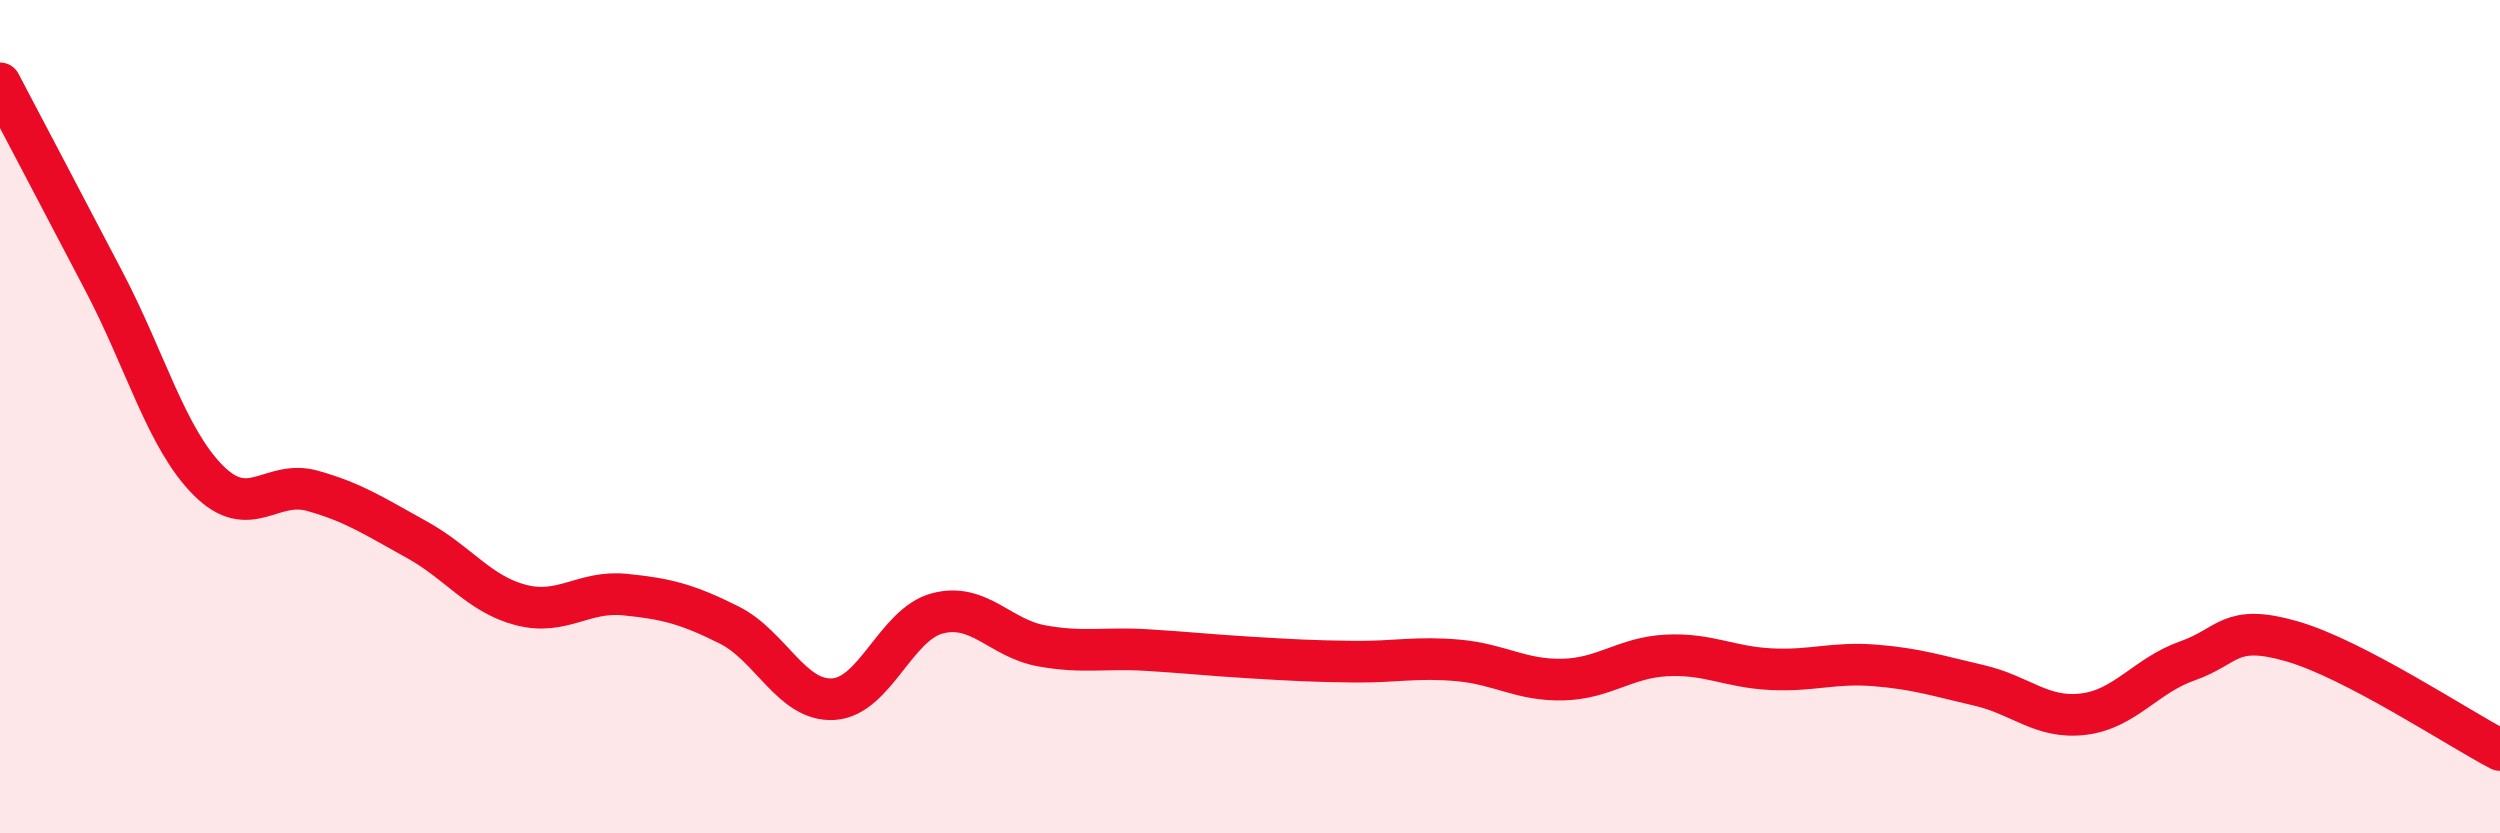
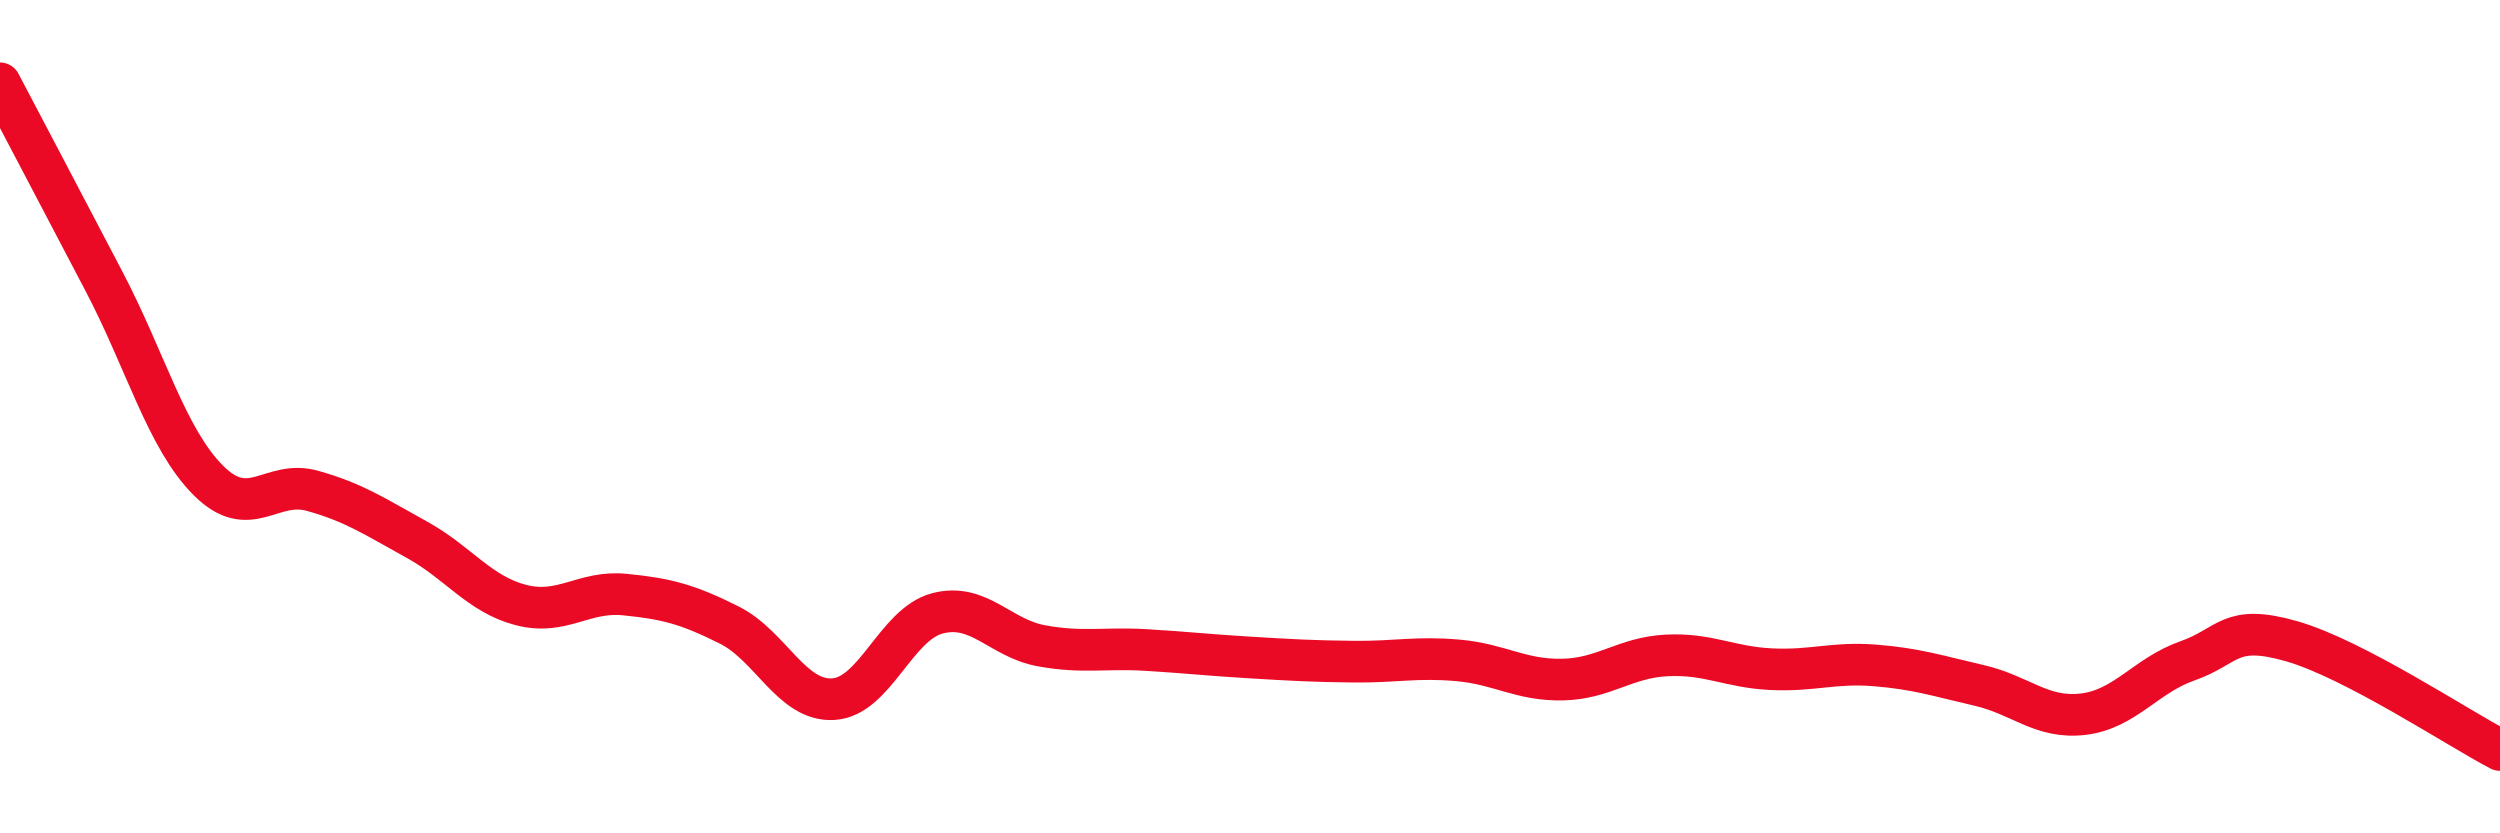
<svg xmlns="http://www.w3.org/2000/svg" width="60" height="20" viewBox="0 0 60 20">
-   <path d="M 0,2 C 0.5,2.95 1.5,4.85 2.5,6.76 C 3.5,8.67 4,10.53 5,11.53 C 6,12.53 6.5,11.5 7.5,11.78 C 8.5,12.06 9,12.4 10,12.95 C 11,13.5 11.5,14.26 12.5,14.52 C 13.5,14.78 14,14.17 15,14.27 C 16,14.37 16.5,14.5 17.5,15 C 18.5,15.5 19,16.84 20,16.78 C 21,16.72 21.5,14.98 22.5,14.72 C 23.5,14.46 24,15.32 25,15.5 C 26,15.68 26.5,15.54 27.5,15.6 C 28.5,15.66 29,15.72 30,15.78 C 31,15.84 31.5,15.87 32.5,15.88 C 33.5,15.89 34,15.76 35,15.85 C 36,15.94 36.5,16.33 37.5,16.31 C 38.5,16.29 39,15.78 40,15.73 C 41,15.68 41.5,16.01 42.5,16.06 C 43.5,16.11 44,15.89 45,15.97 C 46,16.05 46.5,16.22 47.5,16.45 C 48.5,16.68 49,17.26 50,17.14 C 51,17.02 51.5,16.21 52.5,15.86 C 53.5,15.51 53.5,14.96 55,15.39 C 56.5,15.82 59,17.48 60,18L60 20L0 20Z" fill="#EB0A25" opacity="0.1" stroke-linecap="round" stroke-linejoin="round" />
  <path d="M 0,2 C 0.5,2.95 1.5,4.85 2.5,6.76 C 3.5,8.67 4,10.53 5,11.53 C 6,12.53 6.5,11.5 7.5,11.78 C 8.5,12.06 9,12.4 10,12.95 C 11,13.5 11.5,14.26 12.5,14.52 C 13.5,14.78 14,14.17 15,14.27 C 16,14.37 16.5,14.5 17.5,15 C 18.5,15.5 19,16.84 20,16.78 C 21,16.72 21.5,14.98 22.5,14.72 C 23.5,14.46 24,15.32 25,15.5 C 26,15.68 26.5,15.54 27.5,15.6 C 28.5,15.66 29,15.72 30,15.78 C 31,15.84 31.5,15.87 32.5,15.88 C 33.5,15.89 34,15.76 35,15.85 C 36,15.94 36.5,16.33 37.5,16.31 C 38.5,16.29 39,15.78 40,15.73 C 41,15.68 41.5,16.01 42.5,16.06 C 43.5,16.11 44,15.89 45,15.97 C 46,16.05 46.5,16.22 47.5,16.45 C 48.5,16.68 49,17.26 50,17.14 C 51,17.02 51.5,16.21 52.5,15.86 C 53.5,15.51 53.5,14.96 55,15.39 C 56.5,15.82 59,17.48 60,18" stroke="#EB0A25" stroke-width="1" fill="none" stroke-linecap="round" stroke-linejoin="round" />
</svg>